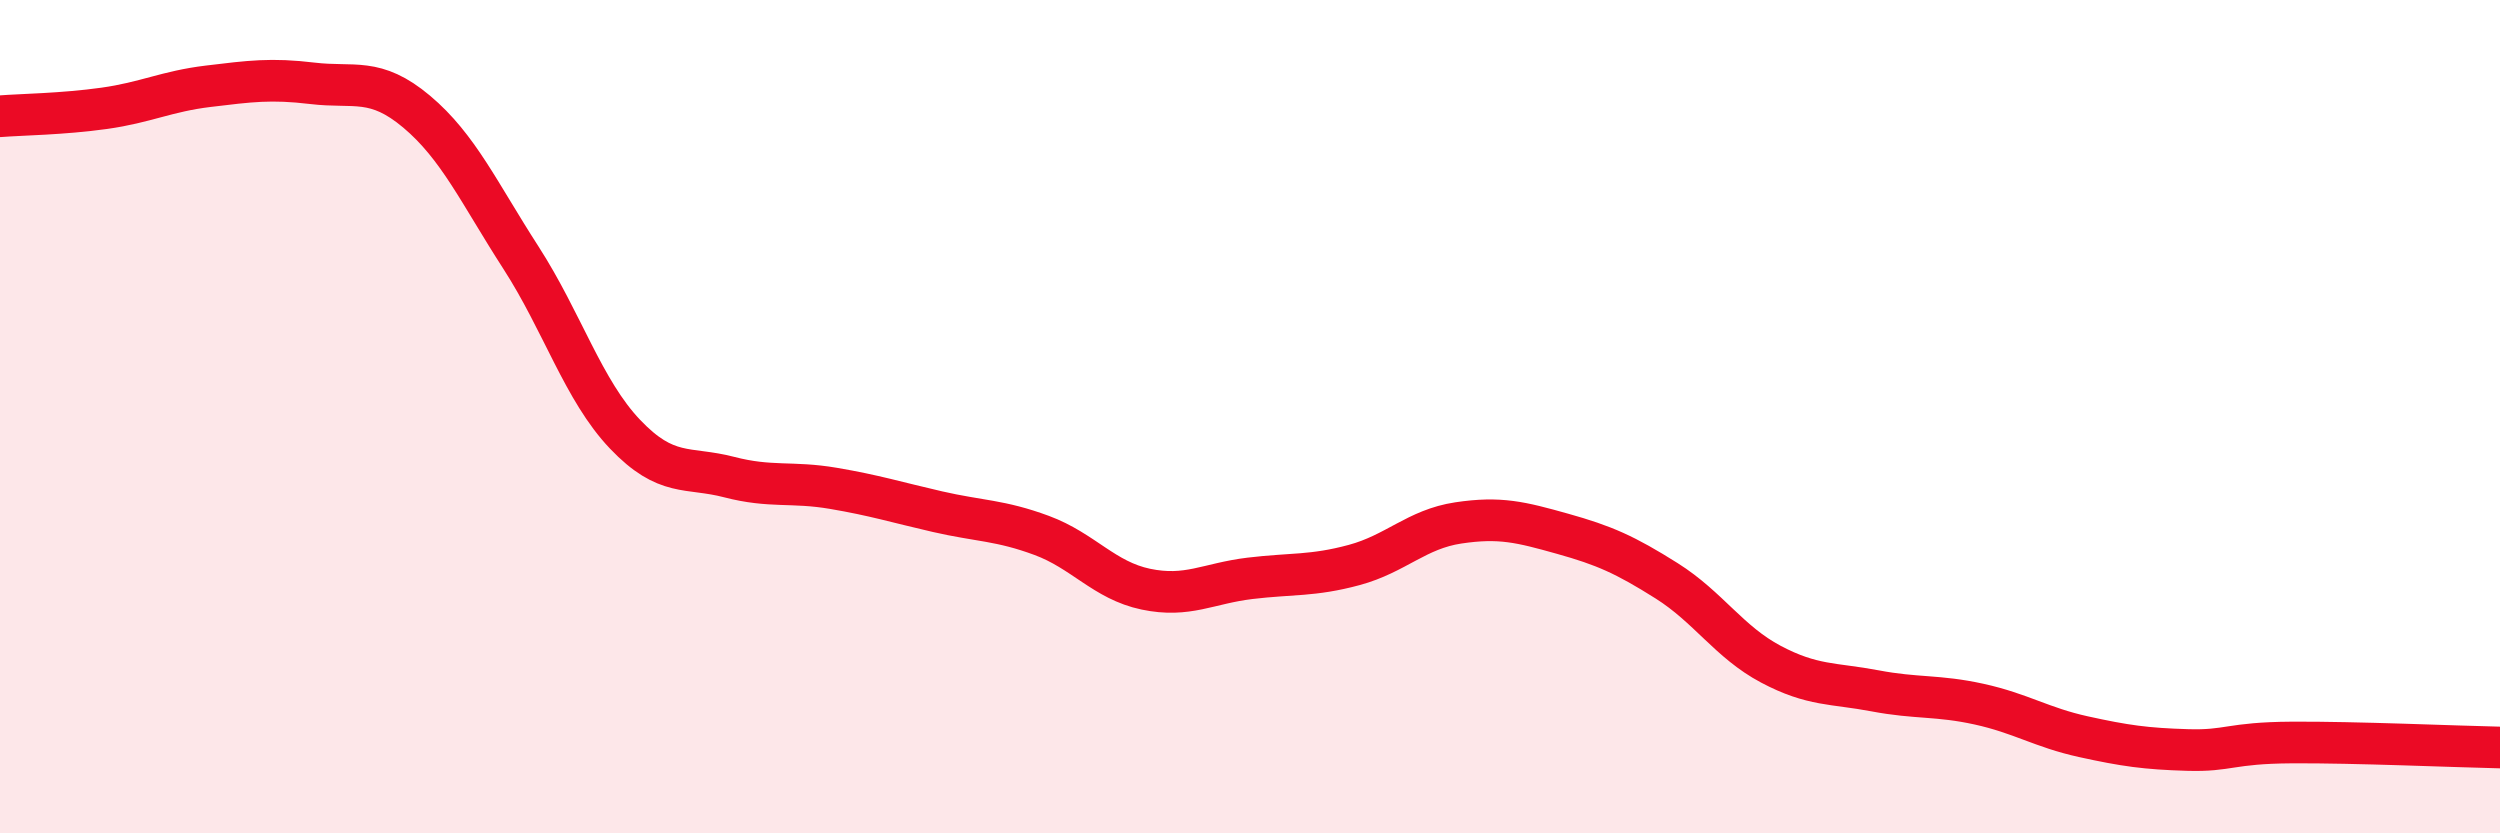
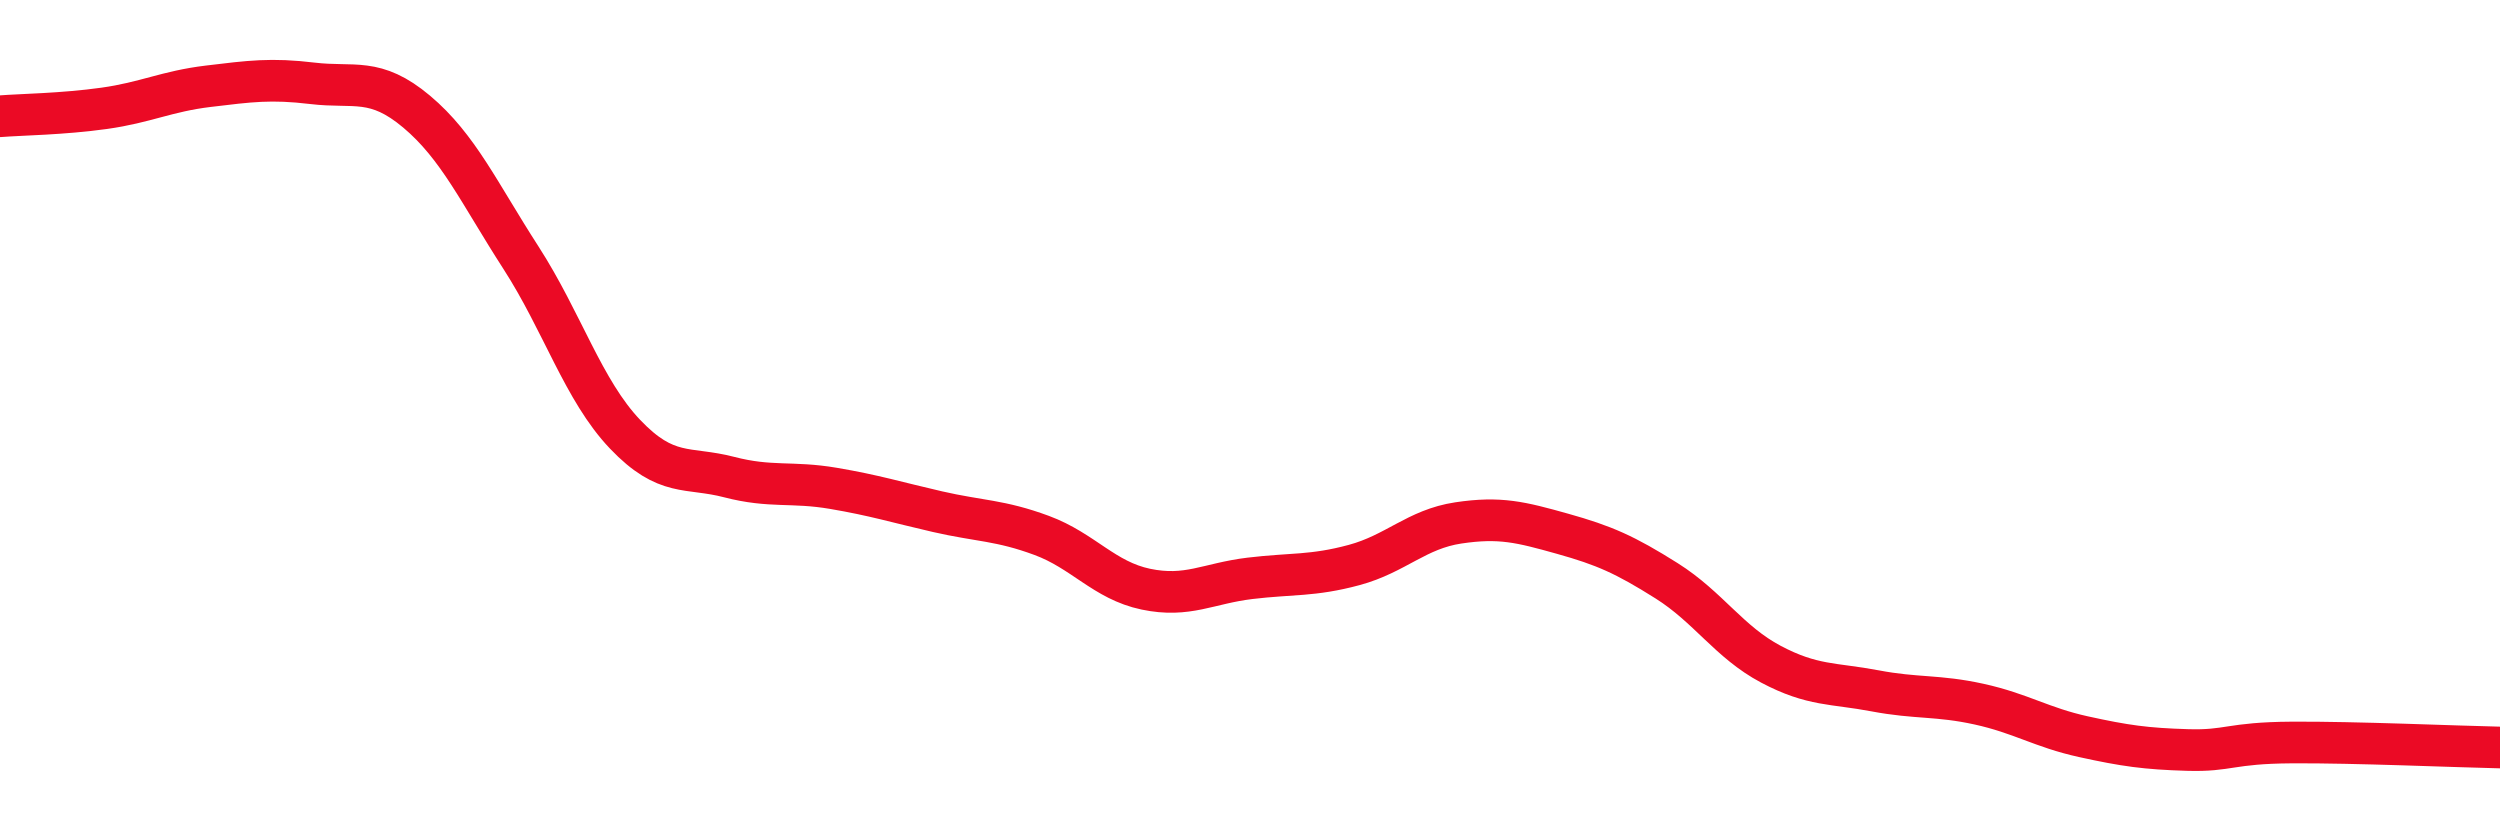
<svg xmlns="http://www.w3.org/2000/svg" width="60" height="20" viewBox="0 0 60 20">
-   <path d="M 0,2.79 C 0.5,2.75 1.5,2.74 2.5,2.6 C 3.5,2.46 4,2.19 5,2.07 C 6,1.95 6.5,1.88 7.5,2 C 8.5,2.12 9,1.84 10,2.68 C 11,3.52 11.5,4.63 12.5,6.18 C 13.5,7.73 14,9.37 15,10.42 C 16,11.47 16.5,11.19 17.5,11.45 C 18.5,11.71 19,11.55 20,11.72 C 21,11.89 21.5,12.05 22.5,12.28 C 23.5,12.51 24,12.48 25,12.85 C 26,13.22 26.5,13.93 27.5,14.14 C 28.5,14.35 29,14 30,13.88 C 31,13.76 31.5,13.83 32.5,13.56 C 33.5,13.29 34,12.7 35,12.55 C 36,12.4 36.5,12.53 37.5,12.81 C 38.5,13.09 39,13.31 40,13.94 C 41,14.57 41.5,15.41 42.5,15.94 C 43.5,16.47 44,16.39 45,16.58 C 46,16.77 46.5,16.68 47.5,16.9 C 48.5,17.12 49,17.46 50,17.68 C 51,17.9 51.5,17.97 52.5,18 C 53.5,18.03 53.5,17.83 55,17.82 C 56.5,17.81 59,17.92 60,17.94L60 20L0 20Z" fill="#EB0A25" opacity="0.1" stroke-linecap="round" stroke-linejoin="round" />
  <path d="M 0,2.79 C 0.5,2.75 1.5,2.74 2.5,2.6 C 3.5,2.46 4,2.19 5,2.07 C 6,1.95 6.5,1.88 7.5,2 C 8.5,2.12 9,1.84 10,2.68 C 11,3.52 11.5,4.63 12.5,6.18 C 13.5,7.73 14,9.37 15,10.42 C 16,11.47 16.5,11.19 17.5,11.45 C 18.5,11.71 19,11.55 20,11.72 C 21,11.89 21.5,12.05 22.5,12.28 C 23.5,12.51 24,12.48 25,12.85 C 26,13.22 26.5,13.93 27.5,14.14 C 28.5,14.35 29,14 30,13.88 C 31,13.76 31.5,13.83 32.5,13.56 C 33.5,13.29 34,12.7 35,12.55 C 36,12.4 36.5,12.53 37.5,12.81 C 38.5,13.09 39,13.31 40,13.94 C 41,14.57 41.5,15.41 42.5,15.94 C 43.5,16.47 44,16.39 45,16.58 C 46,16.77 46.5,16.68 47.5,16.9 C 48.5,17.12 49,17.46 50,17.68 C 51,17.9 51.5,17.97 52.5,18 C 53.5,18.03 53.5,17.83 55,17.82 C 56.5,17.81 59,17.92 60,17.94" stroke="#EB0A25" stroke-width="1" fill="none" stroke-linecap="round" stroke-linejoin="round" />
</svg>